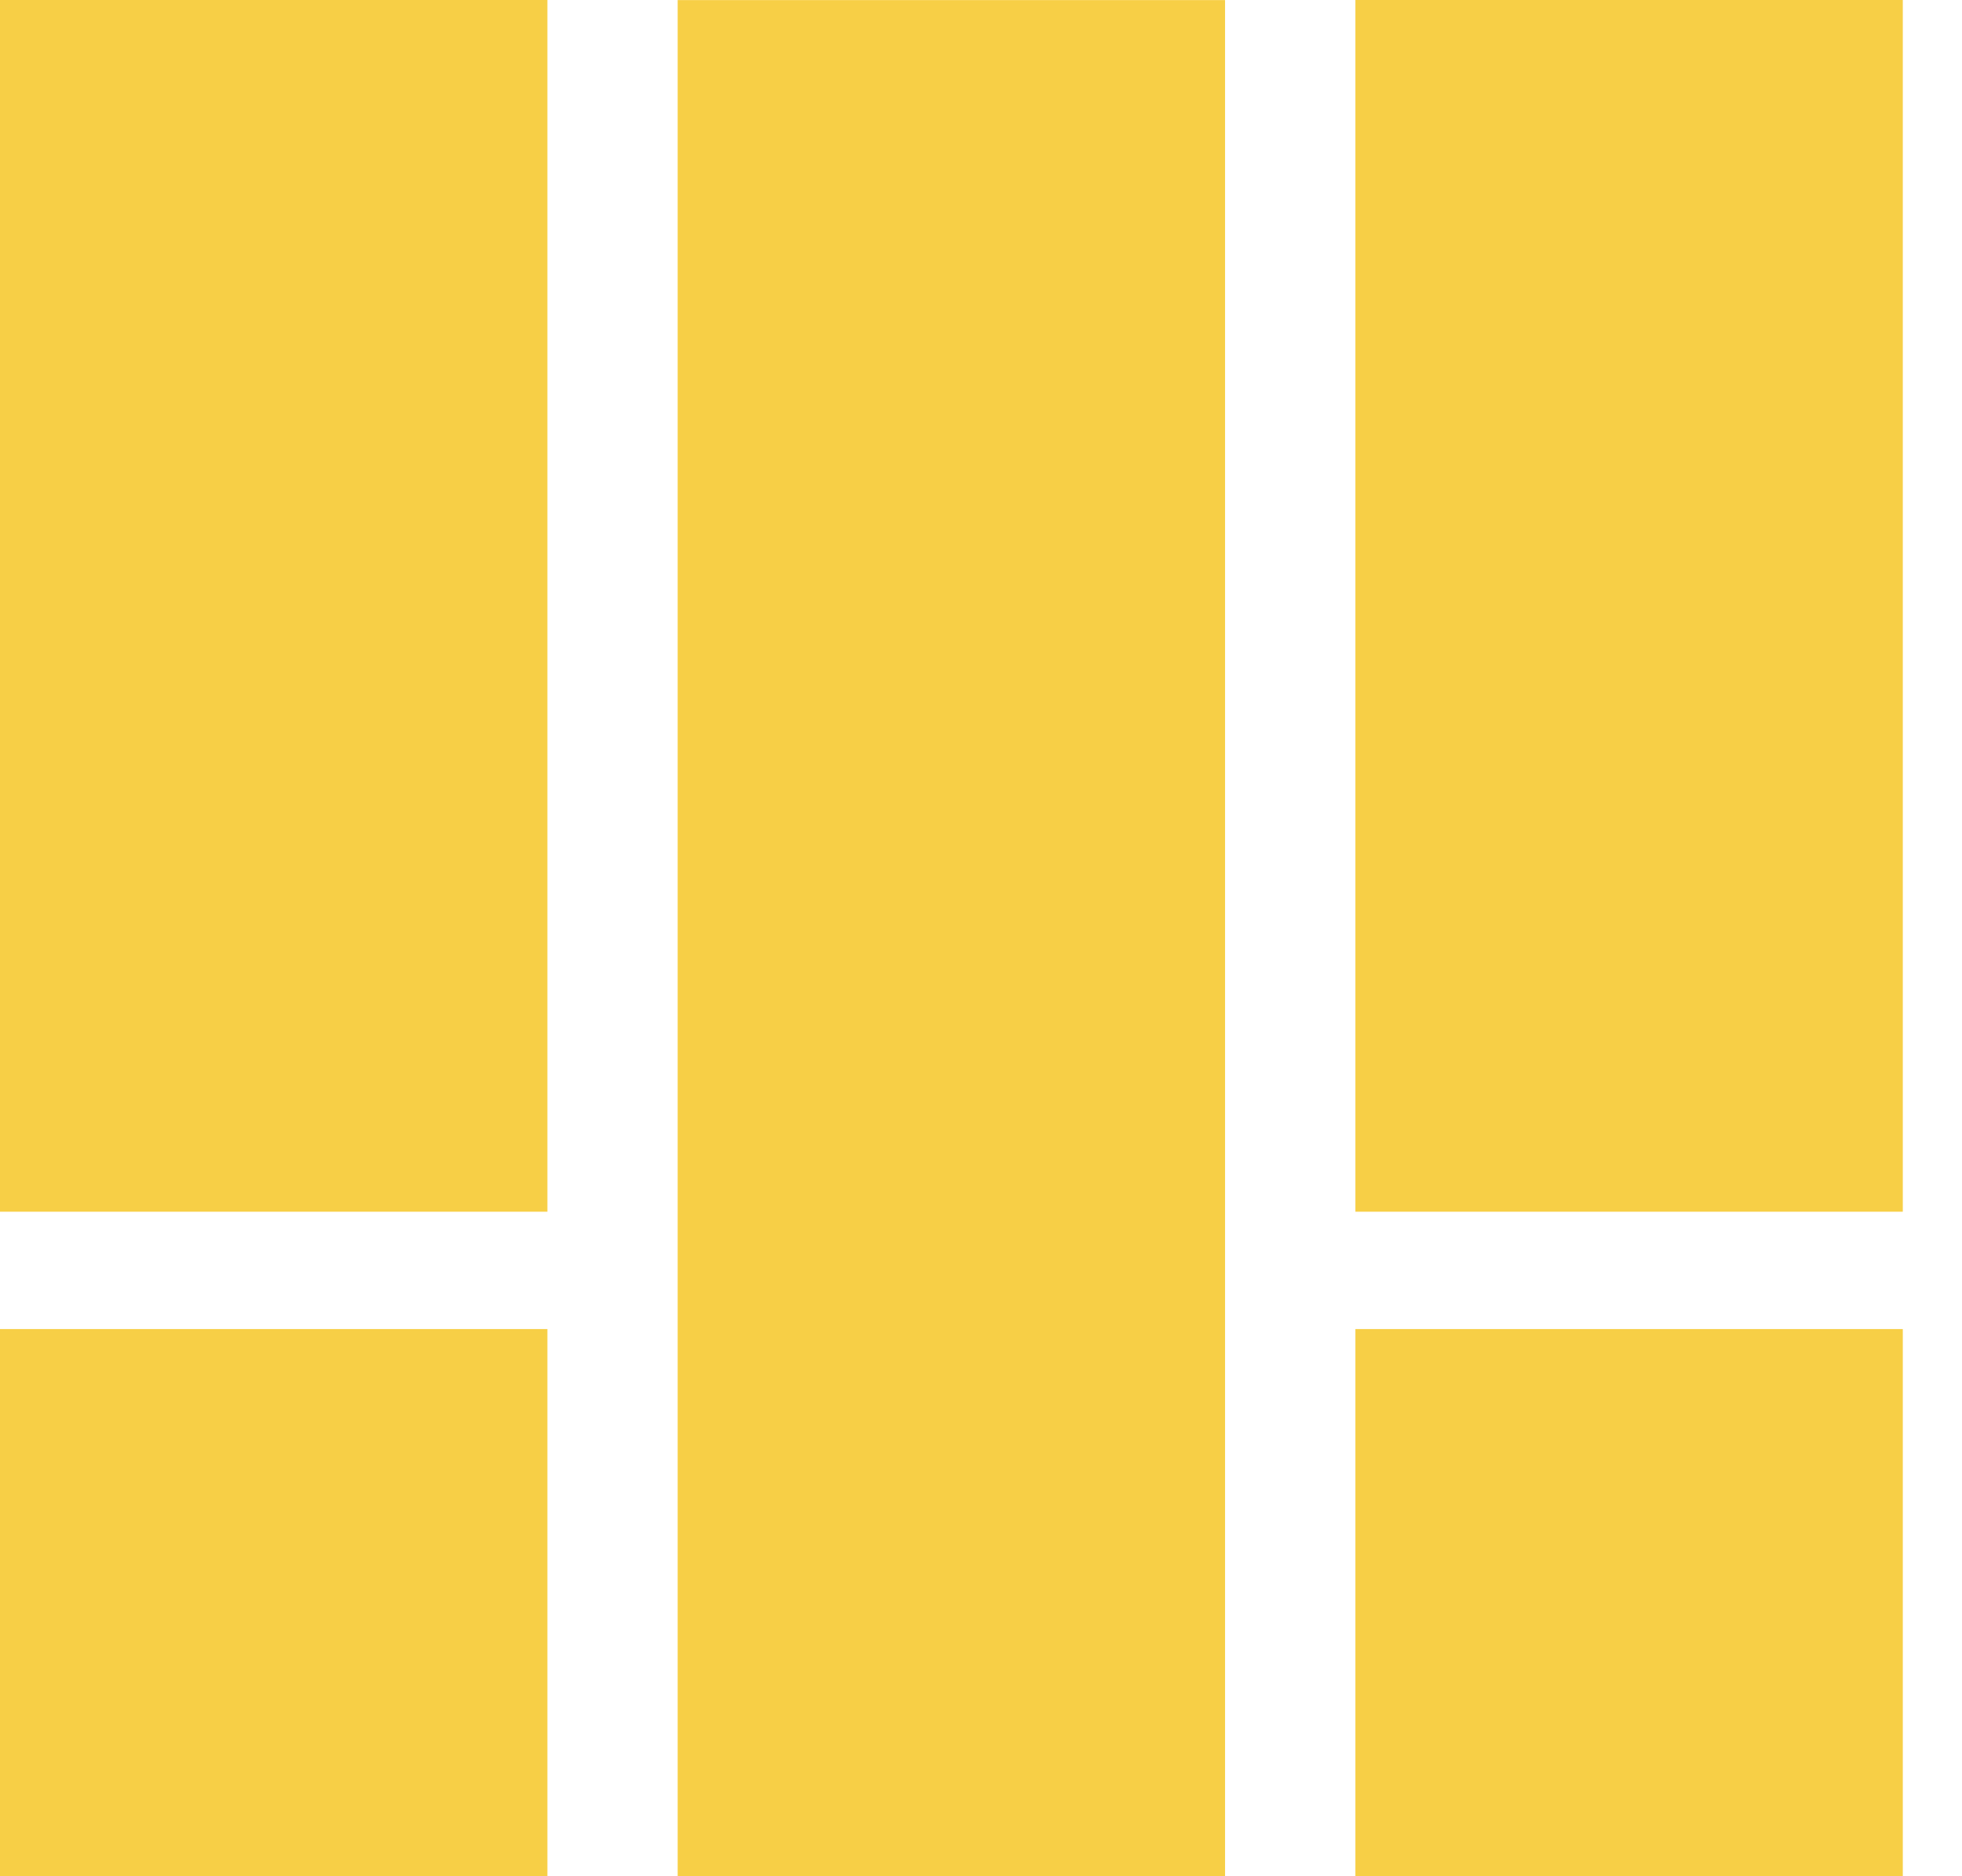
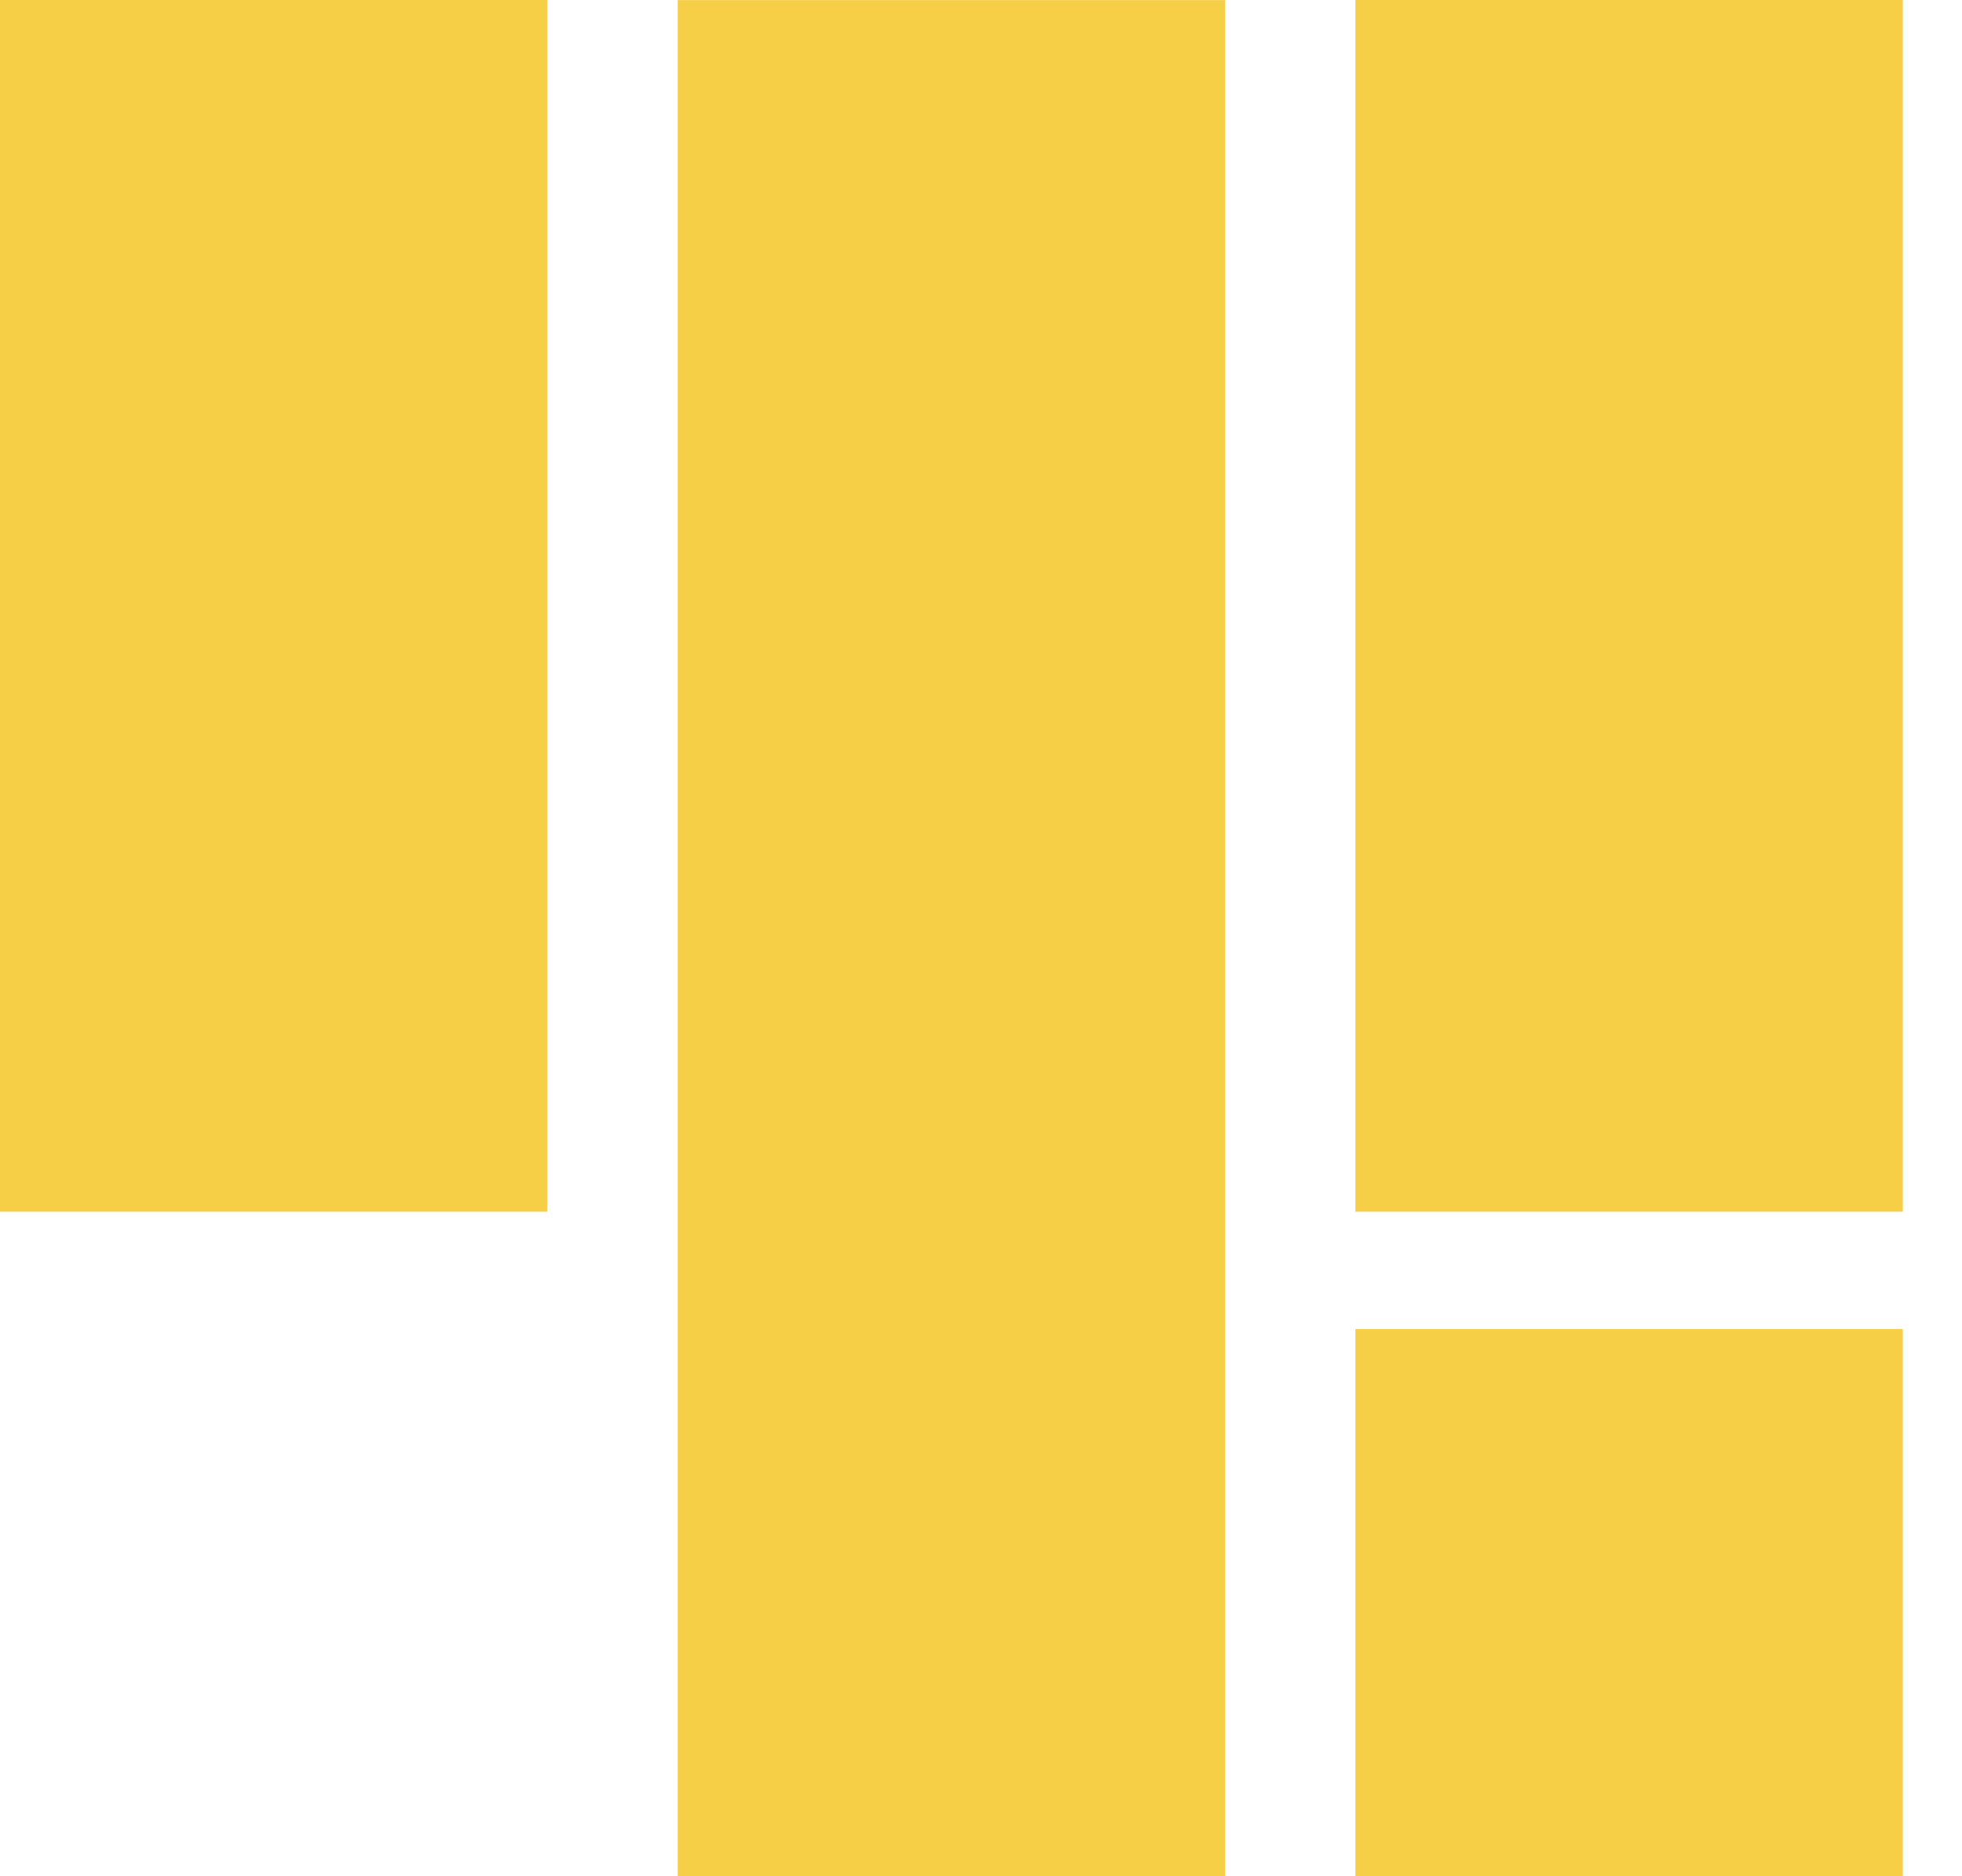
<svg xmlns="http://www.w3.org/2000/svg" width="23" viewBox="0 0 23 22" fill="none">
  <g id="Group 122" fill="#F7CF46">
    <rect id="Rectangle 160" x="7.944" y="22.001" width="22" height="6.417" transform="rotate(-90 7.944 22.001)" />
    <rect id="Rectangle 161" y="14.208" width="14.208" height="6.417" transform="rotate(-90 0 14.208)" />
    <rect id="Rectangle 162" x="15.889" y="14.208" width="14.208" height="6.417" transform="rotate(-90 15.889 14.208)" />
-     <rect id="Rectangle 163" y="22.001" width="6.417" height="6.417" transform="rotate(-90 0 22.001)" />
    <rect id="Rectangle 164" x="15.889" y="22.001" width="6.417" height="6.417" transform="rotate(-90 15.889 22.001)" />
  </g>
</svg>